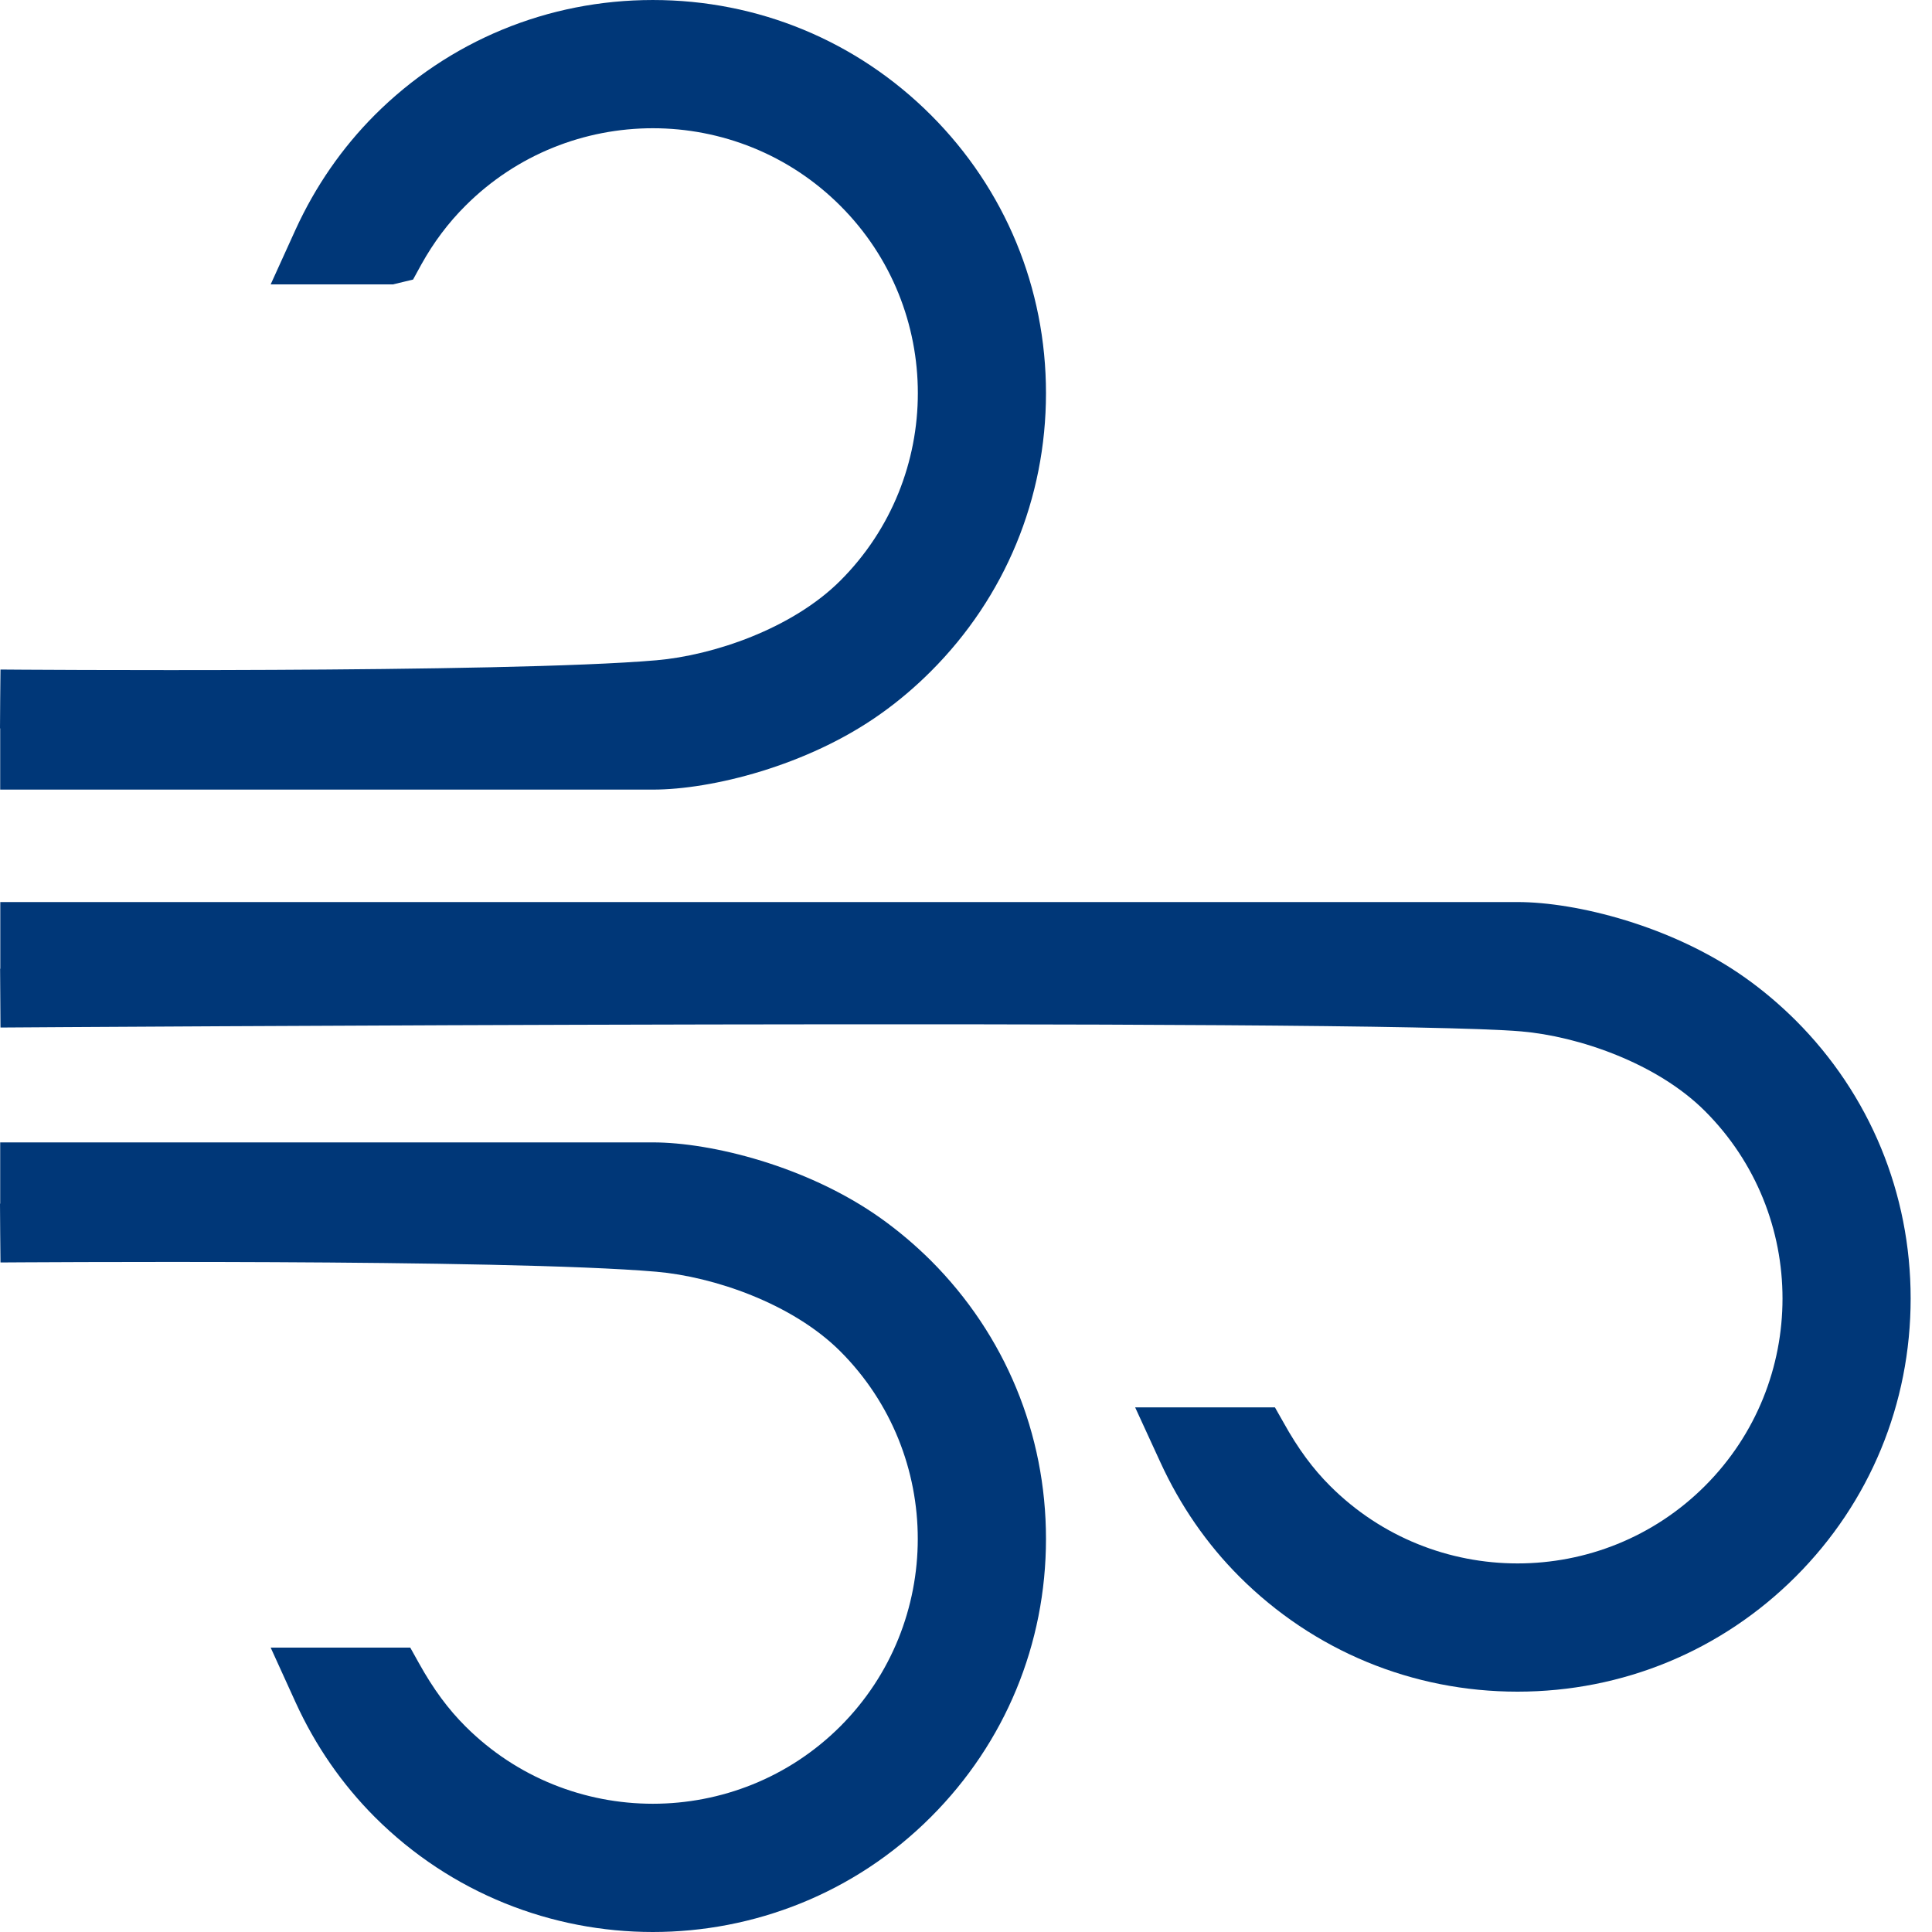
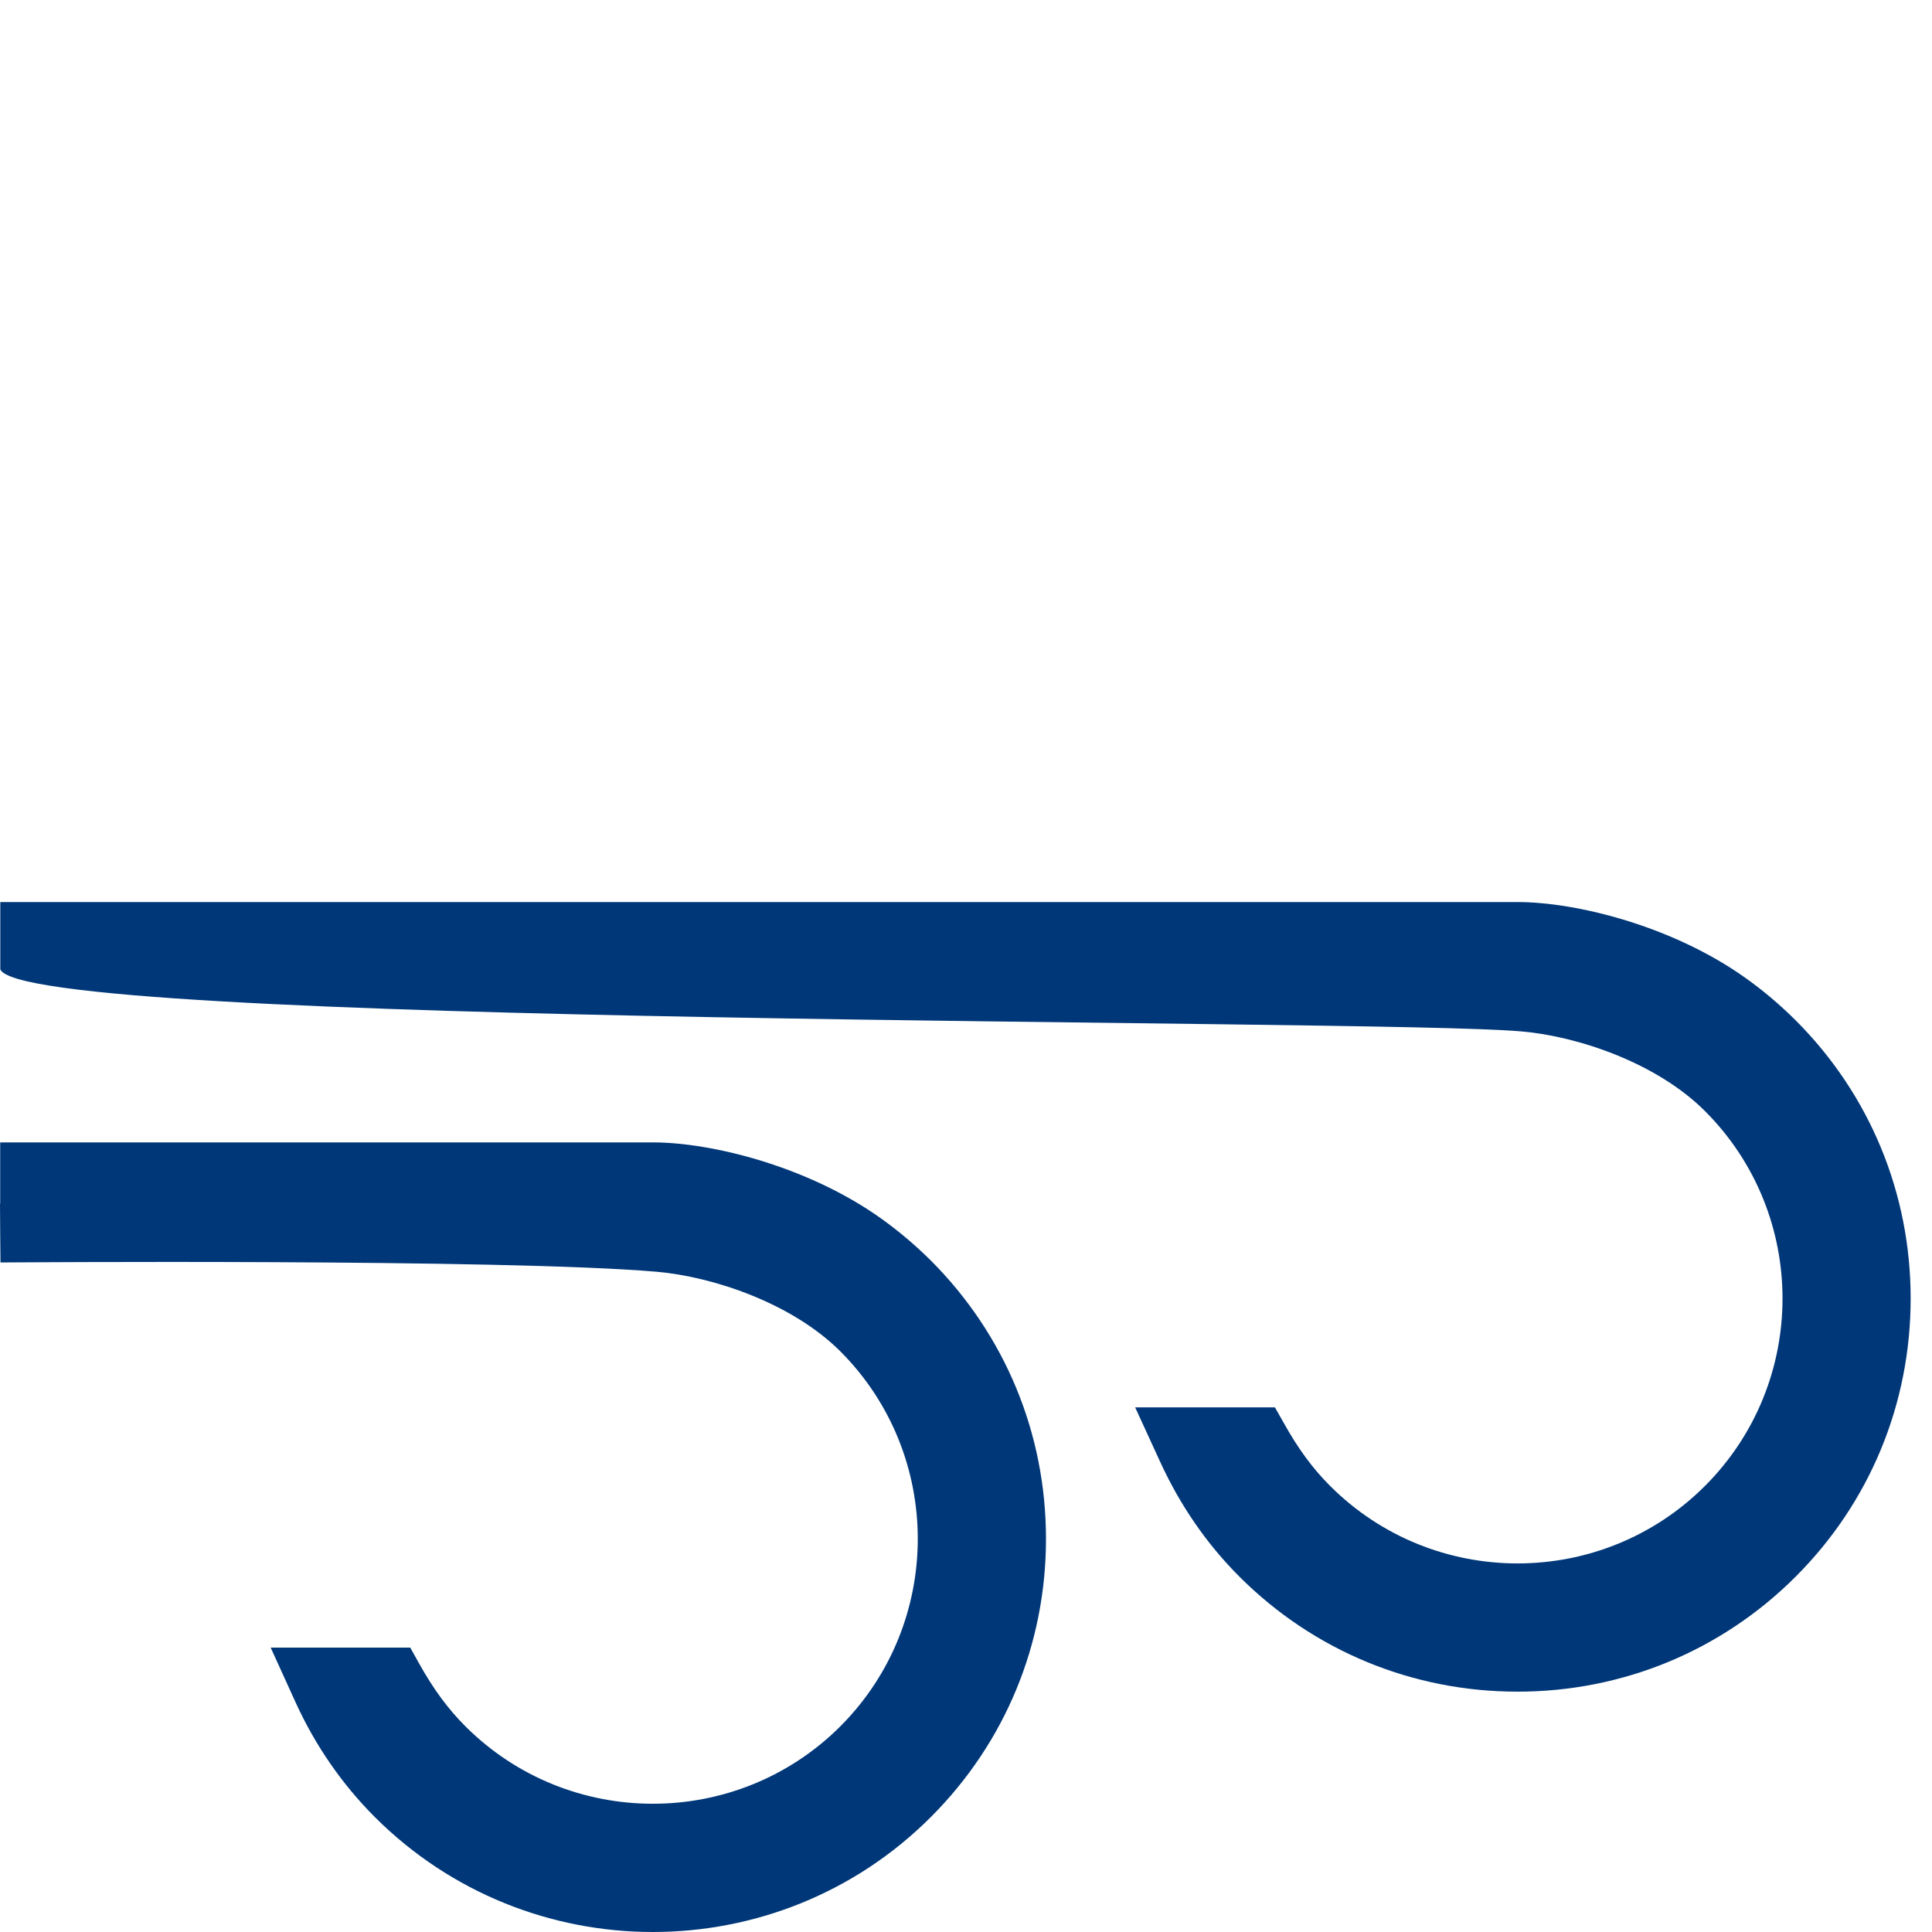
<svg xmlns="http://www.w3.org/2000/svg" width="20" height="20" viewBox="0 0 20 20" fill="none">
-   <path d="M0.002 7.565V7.87V8.174H6.759C7.363 8.174 8.359 7.929 9.116 7.39C9.301 7.259 9.476 7.11 9.637 6.949C10.405 6.181 10.828 5.158 10.828 4.07C10.828 2.981 10.405 1.959 9.637 1.191C8.869 0.423 7.847 6.10352e-05 6.758 6.10352e-05C5.67 6.10352e-05 4.647 0.423 3.879 1.191C3.541 1.53 3.265 1.928 3.06 2.376L2.802 2.944H4.068L4.276 2.894L4.362 2.737C4.488 2.51 4.641 2.306 4.818 2.13C5.888 1.06 7.629 1.06 8.699 2.13C9.769 3.199 9.769 4.941 8.699 6.011C8.199 6.51 7.383 6.784 6.796 6.835C5.227 6.971 0.057 6.932 0.005 6.931L0.002 7.235L0 7.54C0 7.54 0.002 7.54 0.002 7.54V7.565Z" fill="#003778" />
-   <path d="M18.589 10.563C18.427 10.402 18.252 10.253 18.067 10.122C17.309 9.583 16.314 9.338 15.71 9.338H0.003V9.642V9.947V10.028C0.003 10.028 0.001 10.028 0.001 10.028L0.005 10.637C0.147 10.636 14.178 10.54 15.748 10.677C16.334 10.727 17.15 11.002 17.65 11.502C18.72 12.572 18.72 14.312 17.65 15.382C16.58 16.452 14.839 16.452 13.769 15.382C13.593 15.206 13.44 15.002 13.286 14.724L13.198 14.569H11.751L12.012 15.137C12.217 15.584 12.492 15.983 12.83 16.321C13.598 17.089 14.621 17.512 15.709 17.512C16.798 17.512 17.821 17.089 18.589 16.321C19.357 15.553 19.779 14.531 19.779 13.442C19.779 12.354 19.357 11.331 18.589 10.563Z" fill="#003778" />
+   <path d="M18.589 10.563C18.427 10.402 18.252 10.253 18.067 10.122C17.309 9.583 16.314 9.338 15.71 9.338H0.003V9.642V9.947V10.028C0.003 10.028 0.001 10.028 0.001 10.028C0.147 10.636 14.178 10.54 15.748 10.677C16.334 10.727 17.15 11.002 17.65 11.502C18.72 12.572 18.72 14.312 17.65 15.382C16.58 16.452 14.839 16.452 13.769 15.382C13.593 15.206 13.44 15.002 13.286 14.724L13.198 14.569H11.751L12.012 15.137C12.217 15.584 12.492 15.983 12.83 16.321C13.598 17.089 14.621 17.512 15.709 17.512C16.798 17.512 17.821 17.089 18.589 16.321C19.357 15.553 19.779 14.531 19.779 13.442C19.779 12.354 19.357 11.331 18.589 10.563Z" fill="#003778" />
  <path d="M9.116 12.61C8.359 12.072 7.363 11.826 6.759 11.826H0.002V12.13V12.435V12.46C0.002 12.46 0 12.46 0 12.46L0.002 12.765L0.005 13.069C0.056 13.069 5.227 13.029 6.796 13.165C7.383 13.216 8.199 13.49 8.699 13.989C9.768 15.059 9.768 16.801 8.699 17.871C7.628 18.94 5.887 18.939 4.818 17.871C4.641 17.694 4.488 17.49 4.334 17.212L4.247 17.056H2.802L3.061 17.625C3.265 18.072 3.541 18.47 3.879 18.809C4.673 19.603 5.716 20 6.758 20C7.801 20 8.844 19.603 9.637 18.809C10.405 18.041 10.828 17.019 10.828 15.93C10.828 14.841 10.405 13.819 9.637 13.05C9.475 12.889 9.3 12.741 9.116 12.61Z" fill="#003778" />
</svg>